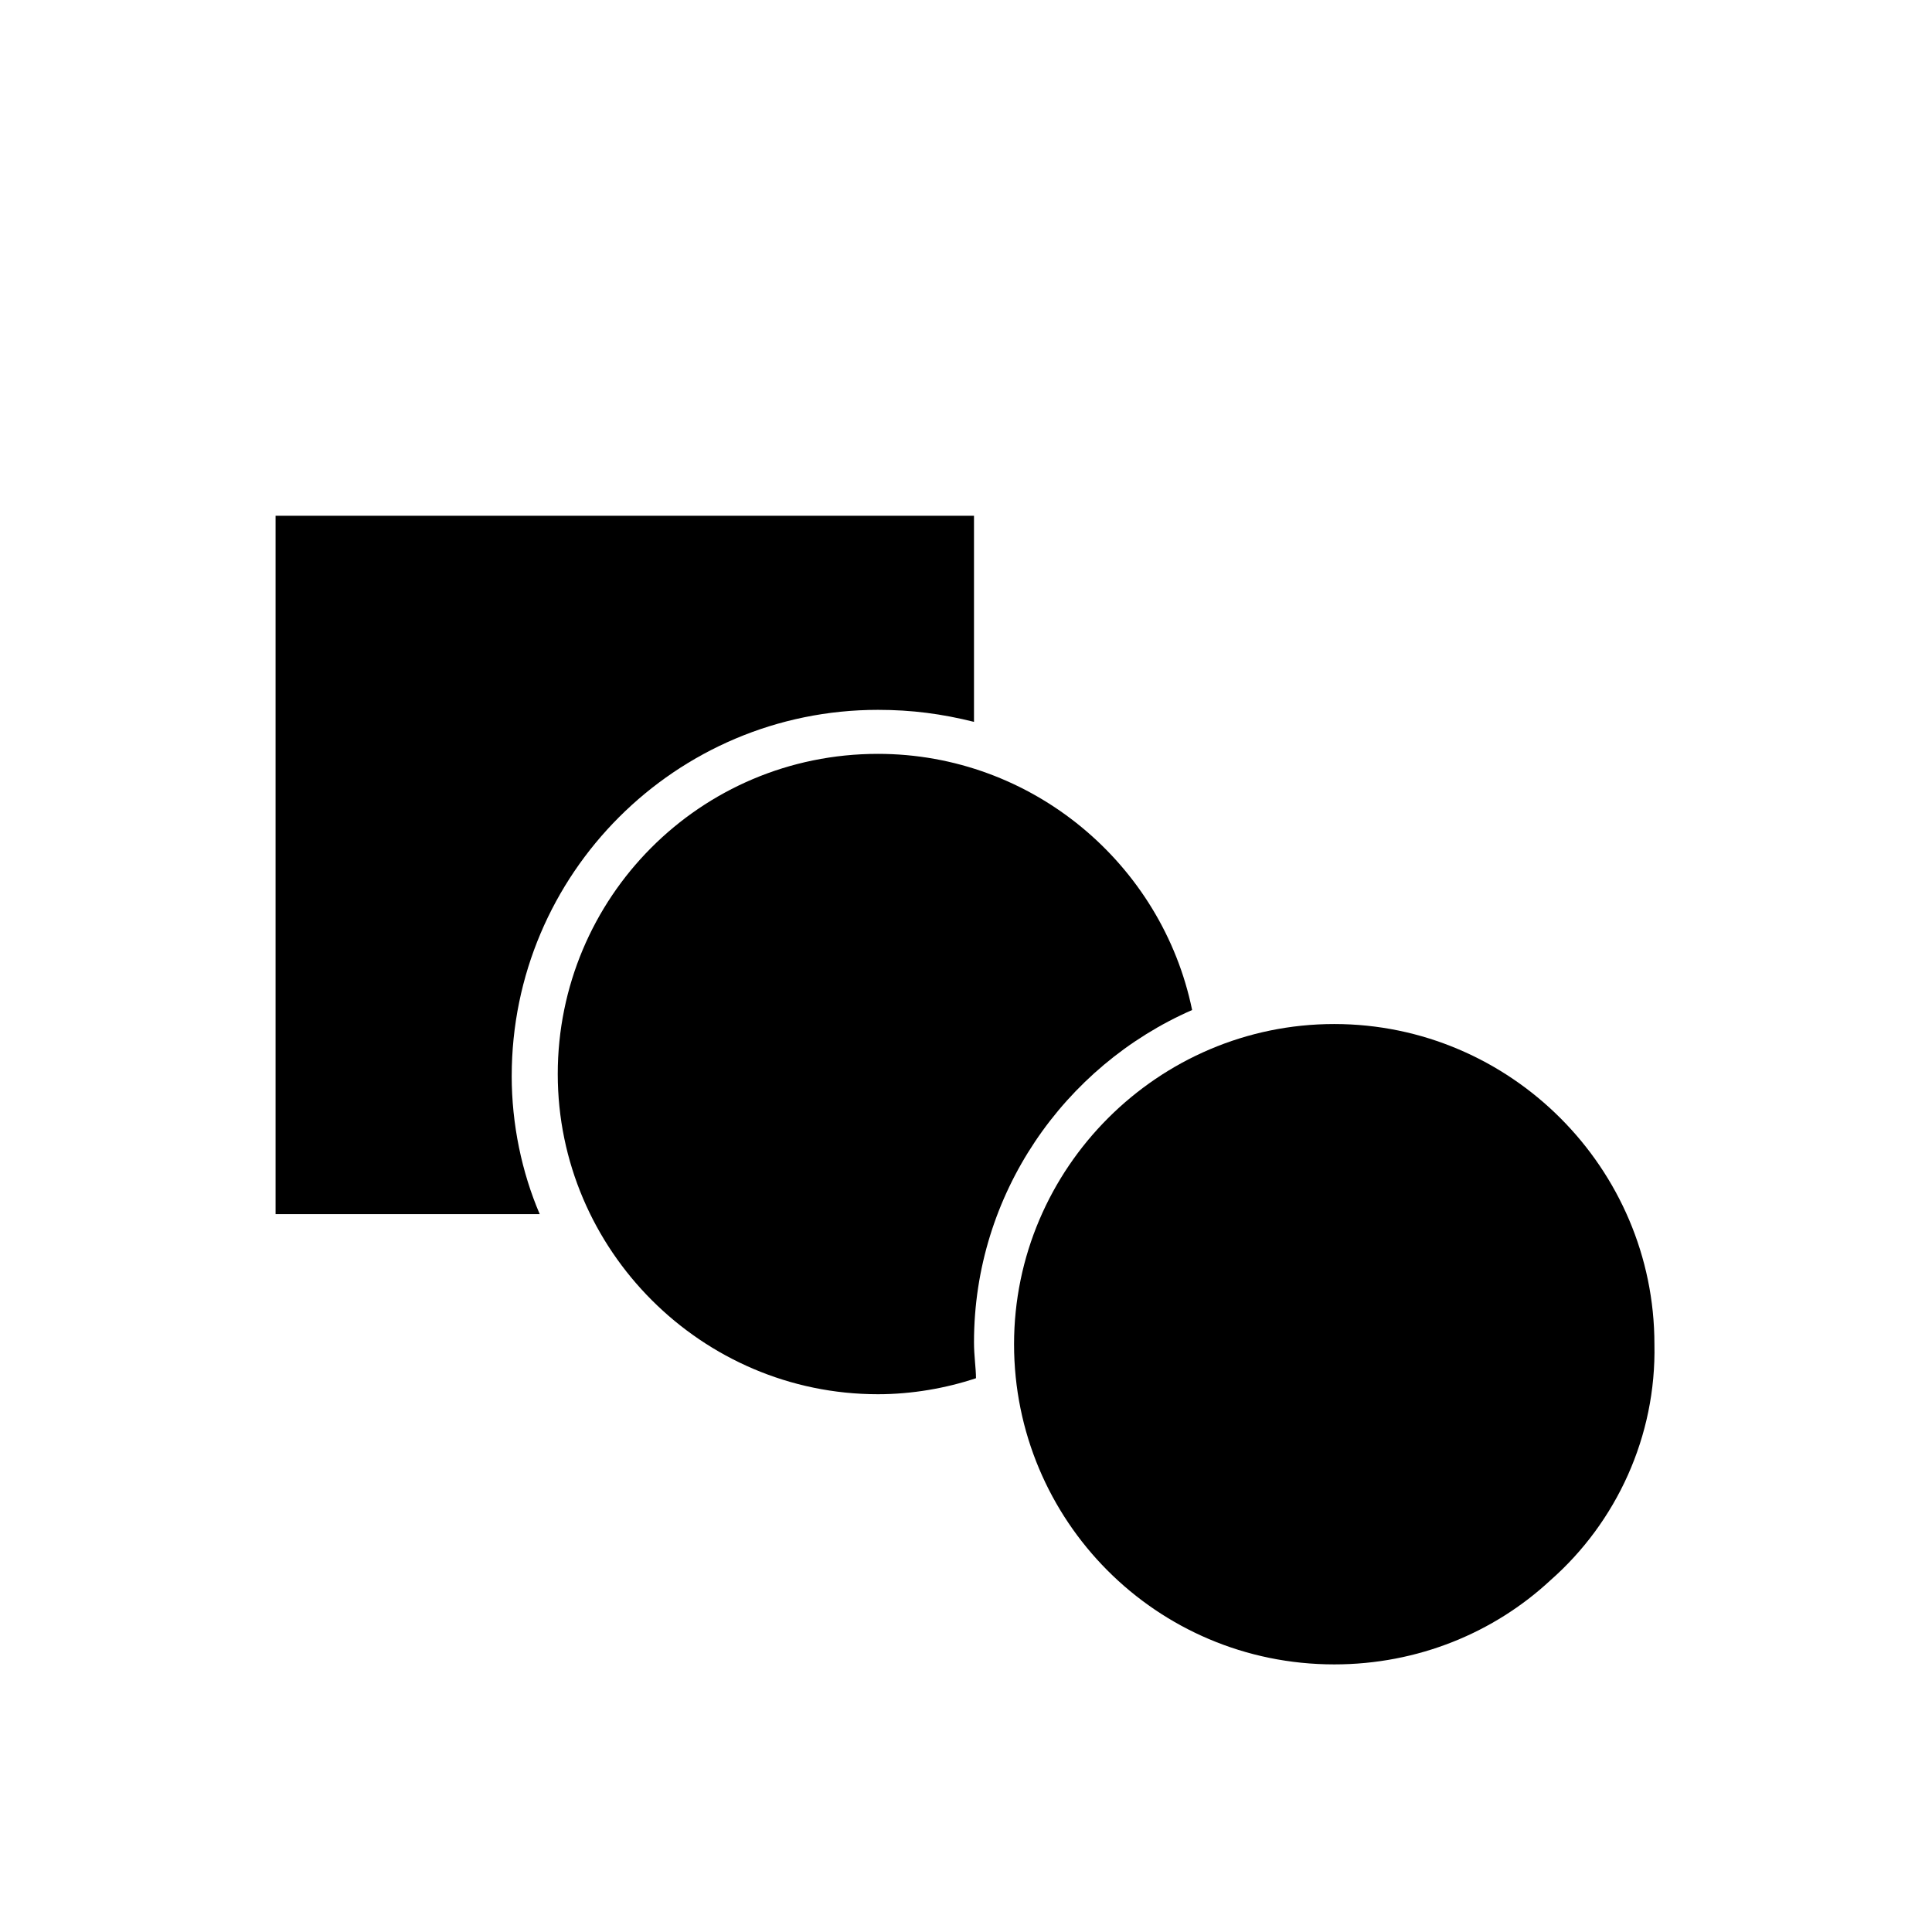
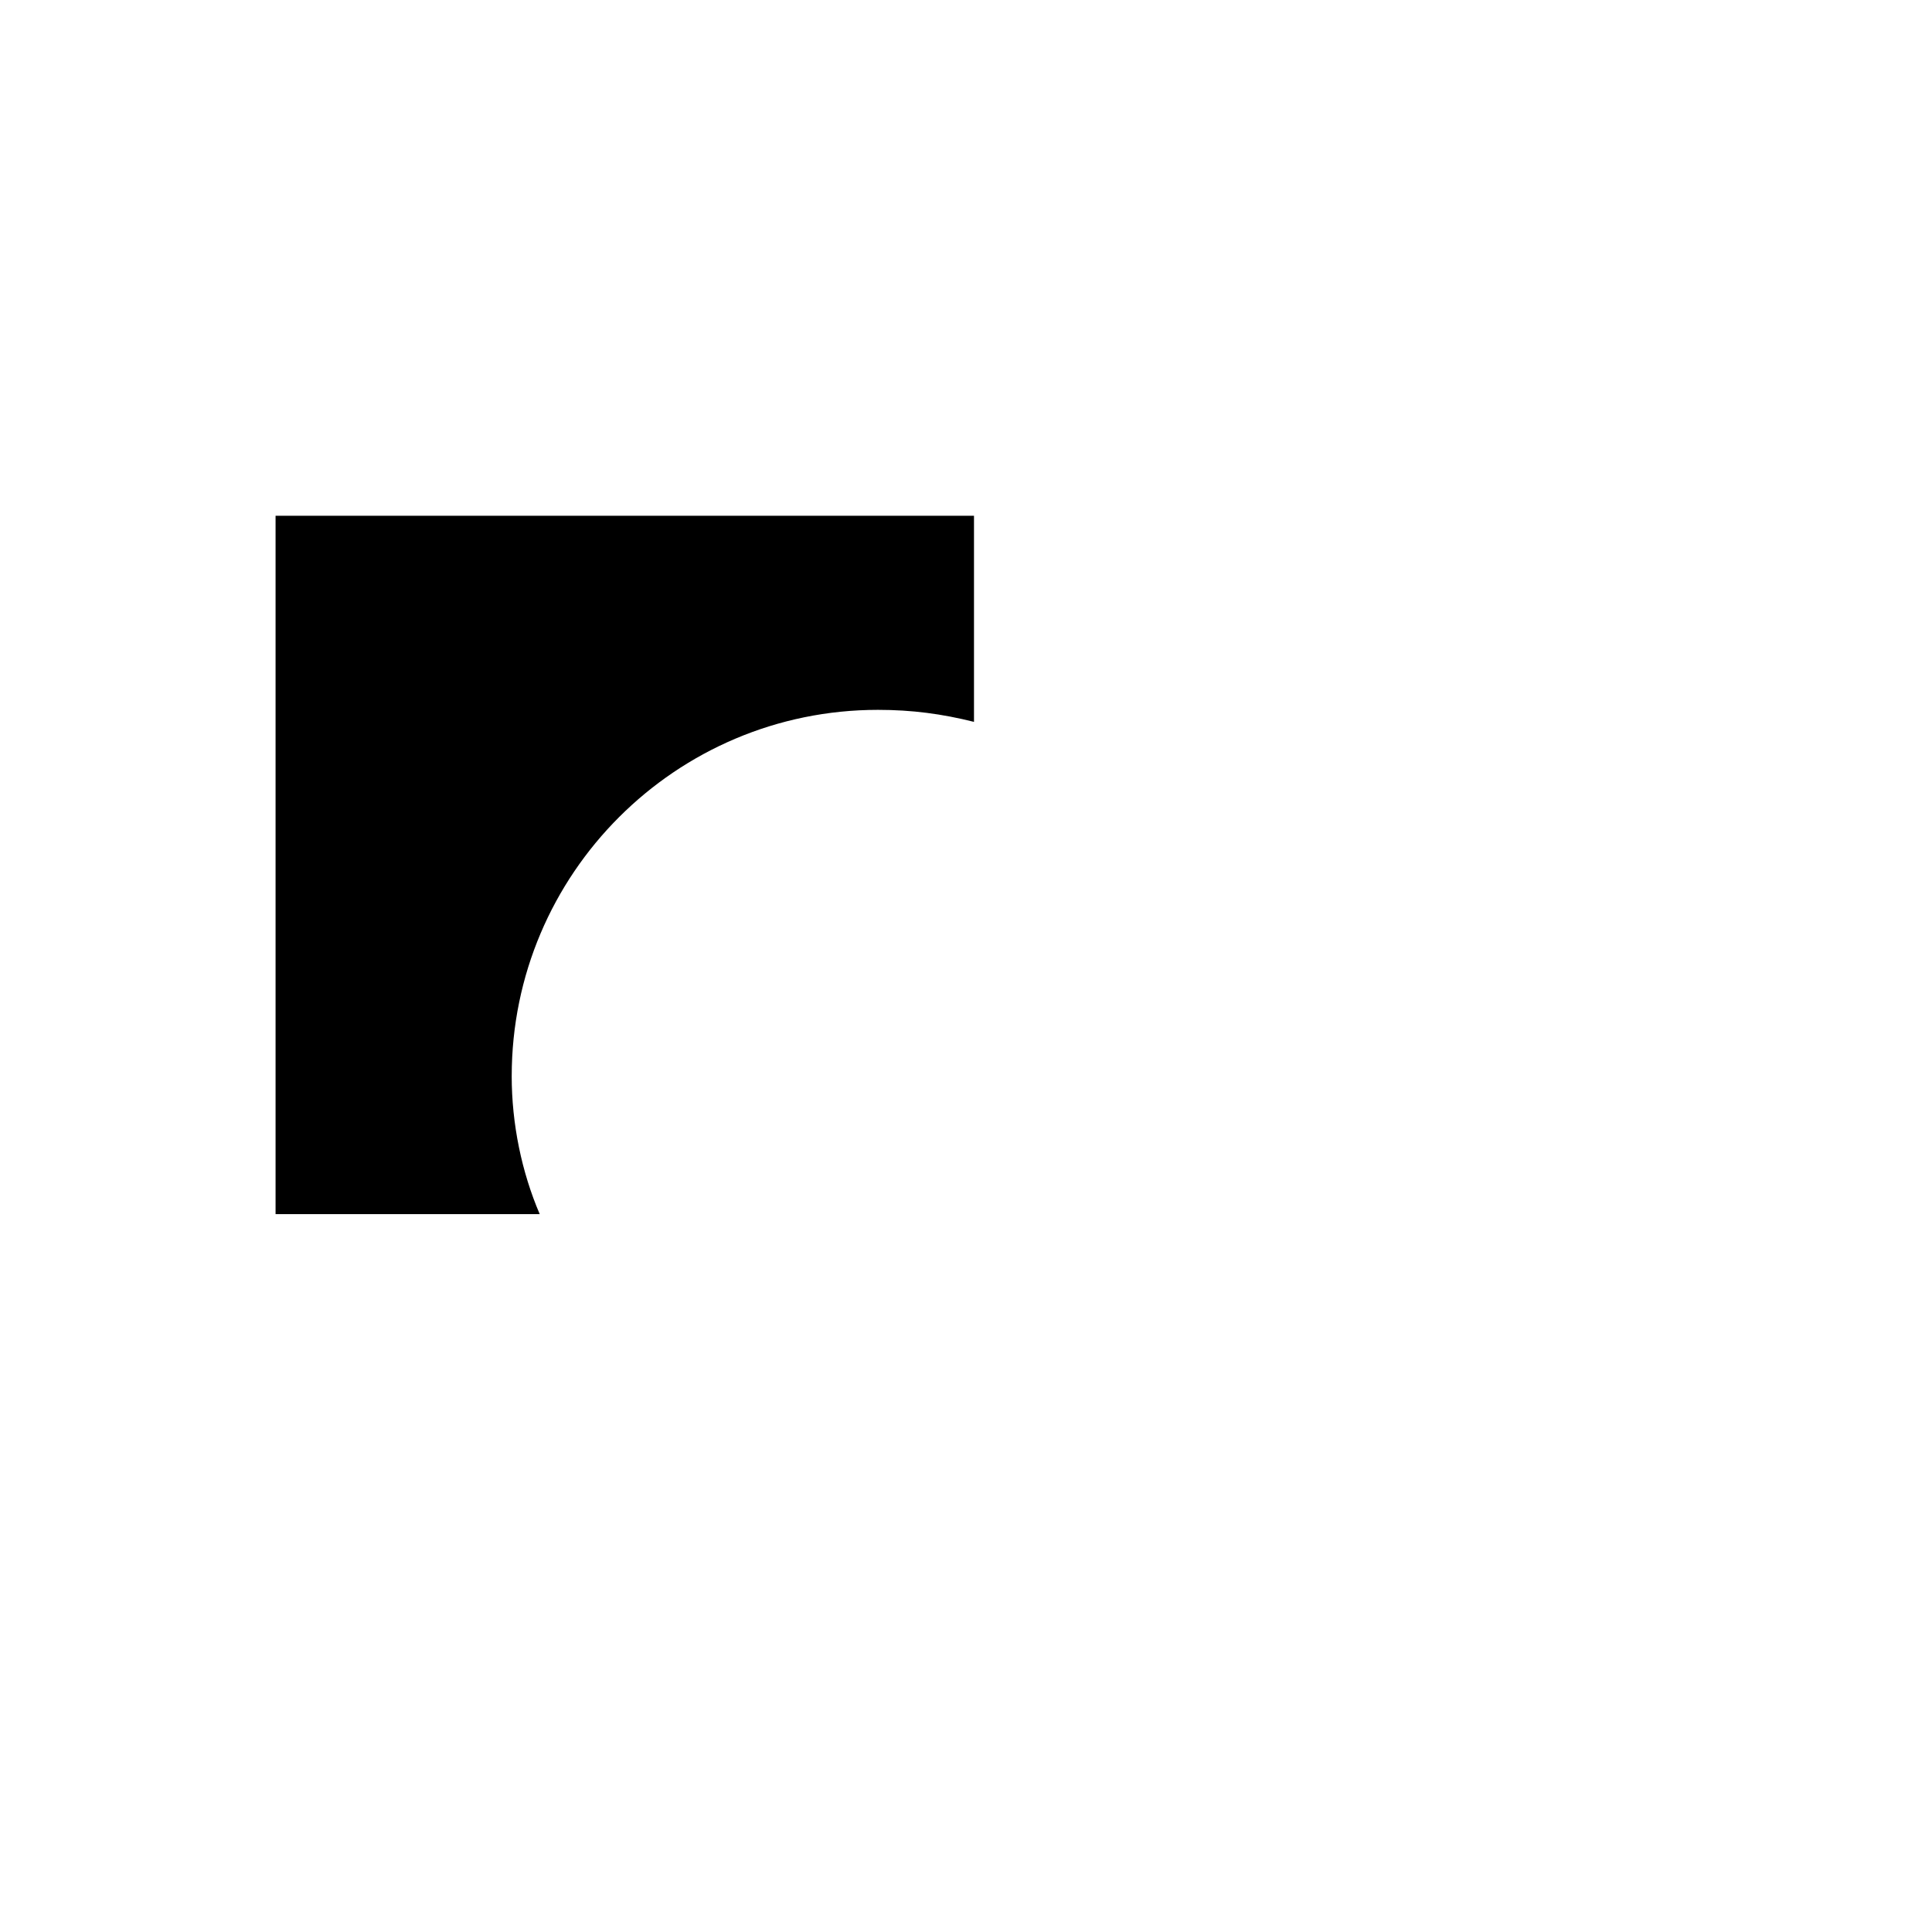
<svg xmlns="http://www.w3.org/2000/svg" fill="#000000" width="800px" height="800px" version="1.1" viewBox="144 144 512 512">
  <g>
    <path d="m279.61 429.17c0-53.562 43.488-97.051 97.051-97.051 9.016 0 16.969 1.062 25.457 3.184v-54.625h-185.09v185.08h70.004c-4.773-11.137-7.426-23.863-7.426-36.59z" />
-     <path d="m554.86 562.81c-14.848 13.789-35 22.273-57.273 22.273-47.199 0-84.852-38.184-84.852-84.852s38.184-84.852 84.852-84.852 84.852 38.184 84.852 84.852c0.527 24.395-10.078 47.199-27.578 62.578" />
-     <path d="m402.12 499.7c0-39.242 23.863-73.184 57.805-88.035-7.953-38.715-42.426-67.883-83.262-67.883-47.199 0-84.852 38.184-84.852 84.852 0 46.668 38.184 84.852 84.852 84.852 9.016 0 18.031-1.59 25.984-4.242 0-2.648-0.527-5.832-0.527-9.543z" />
  </g>
</svg>